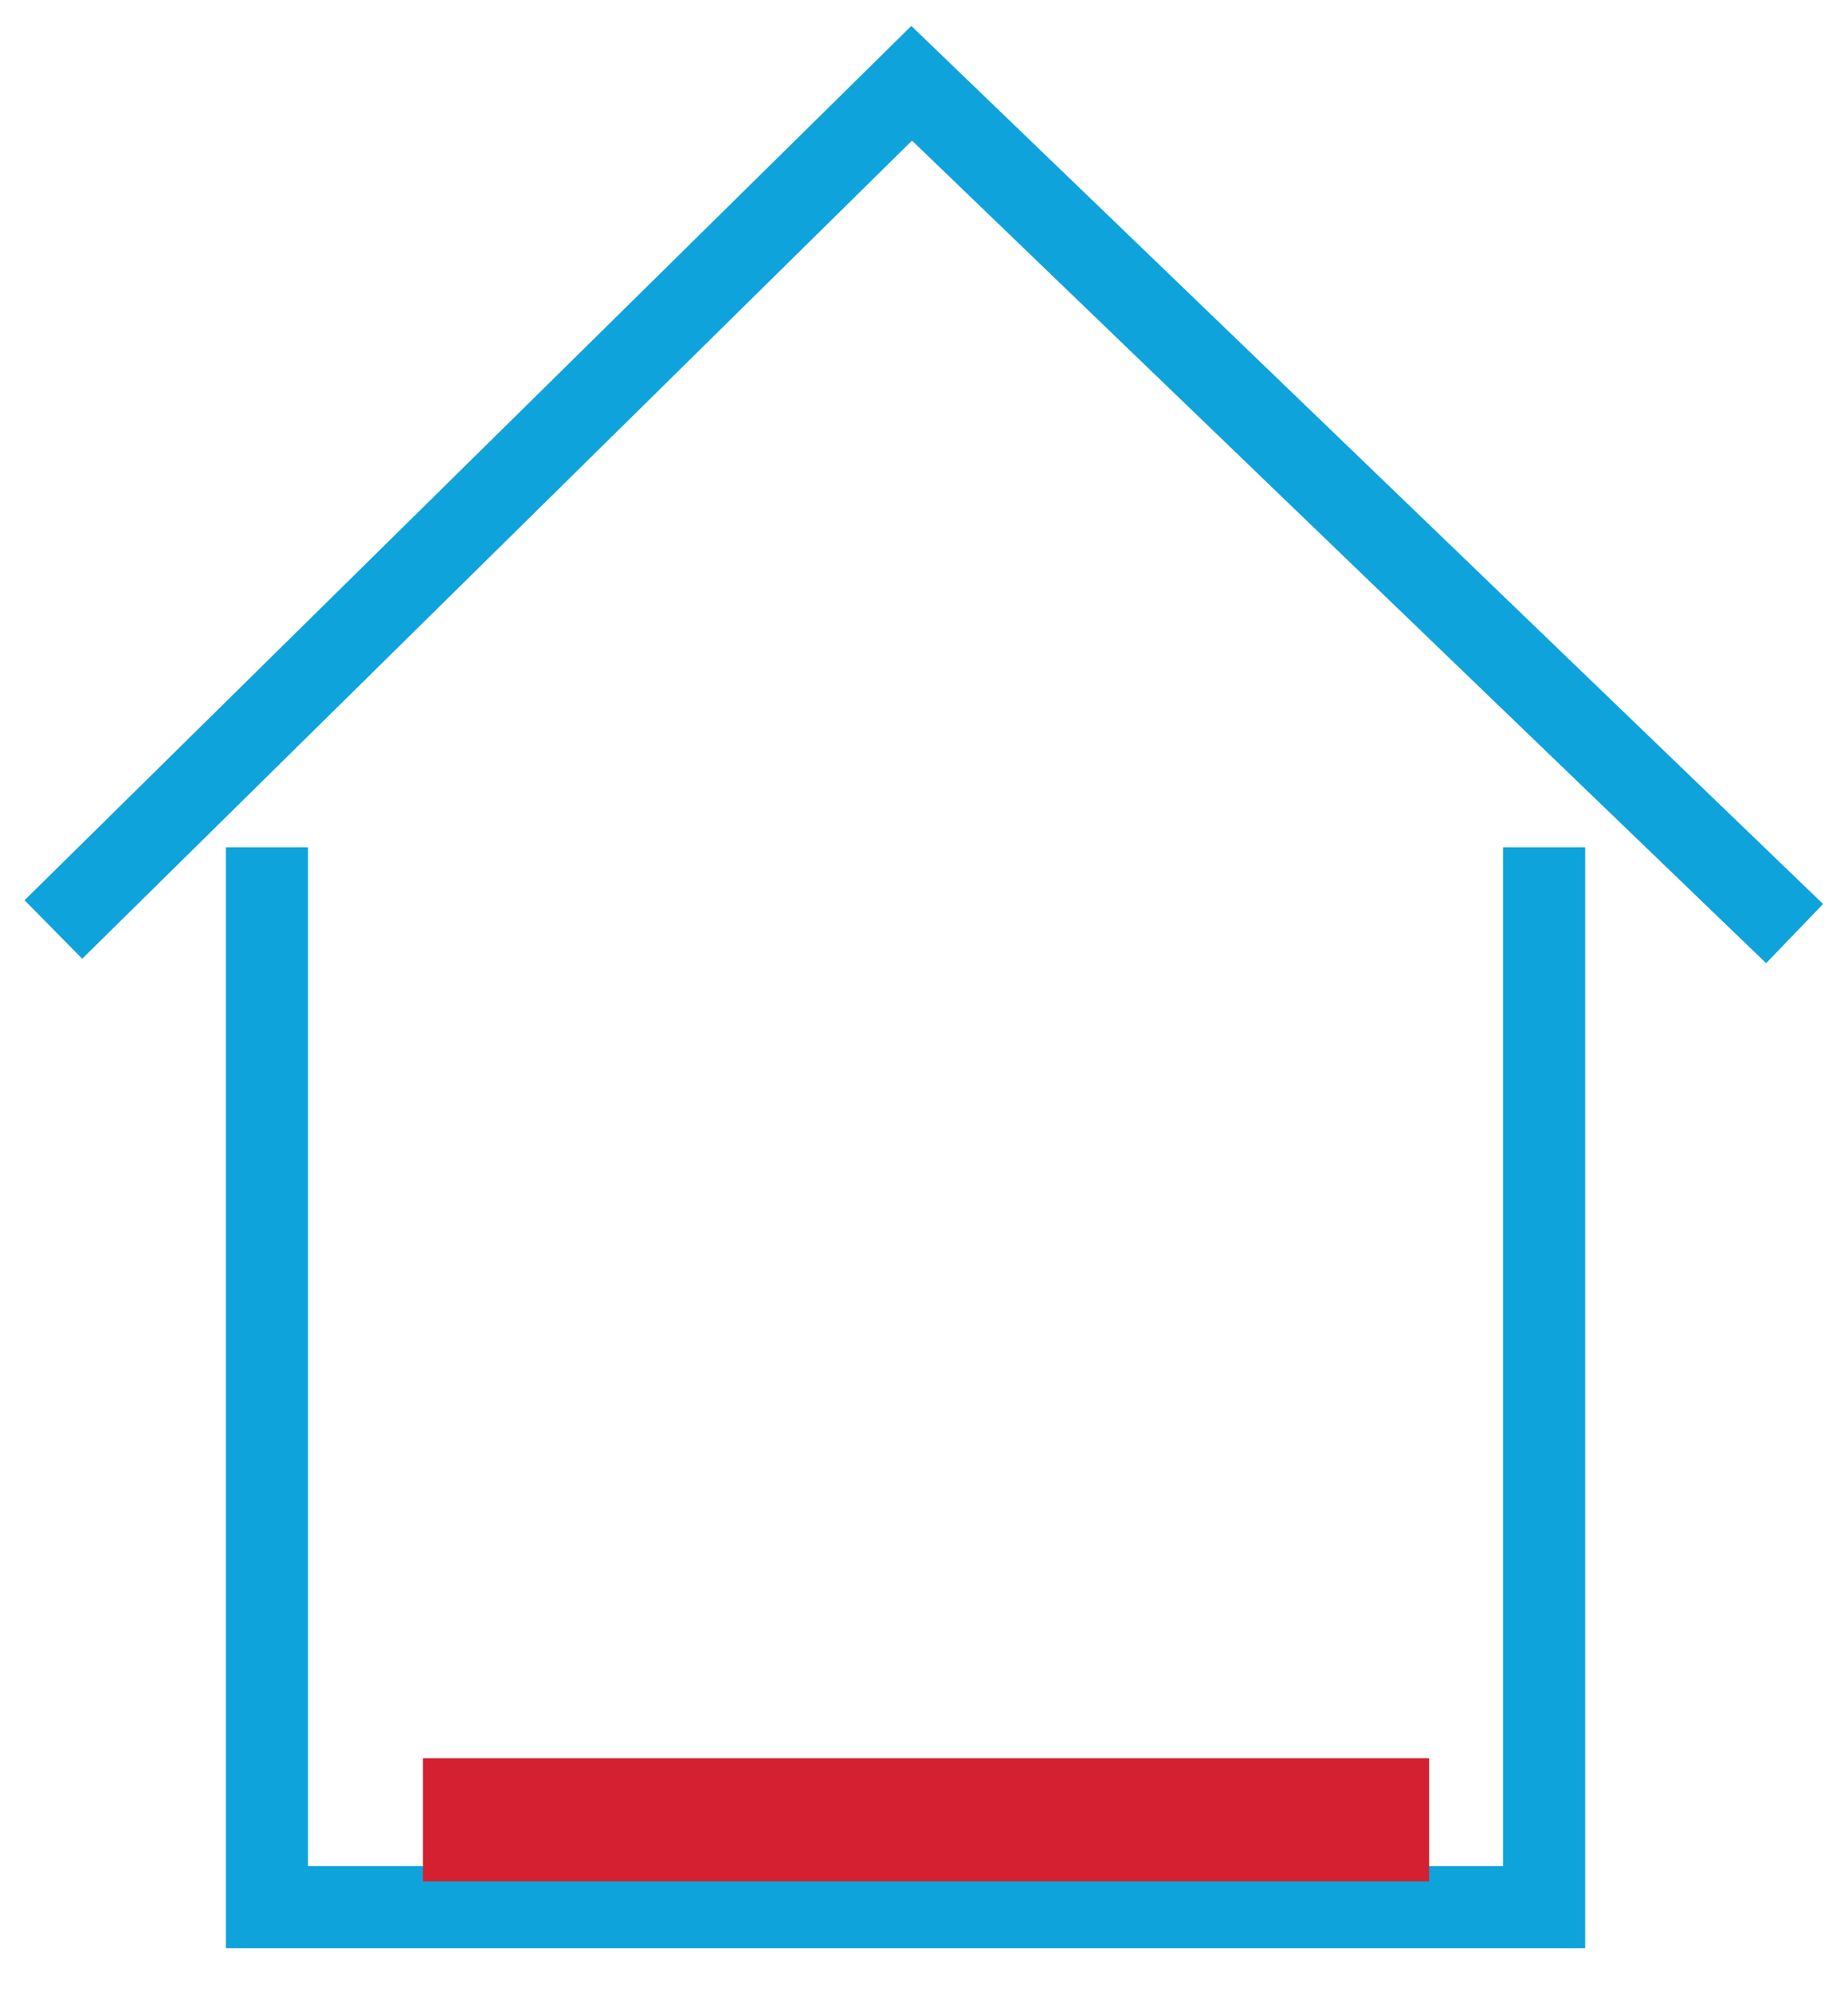
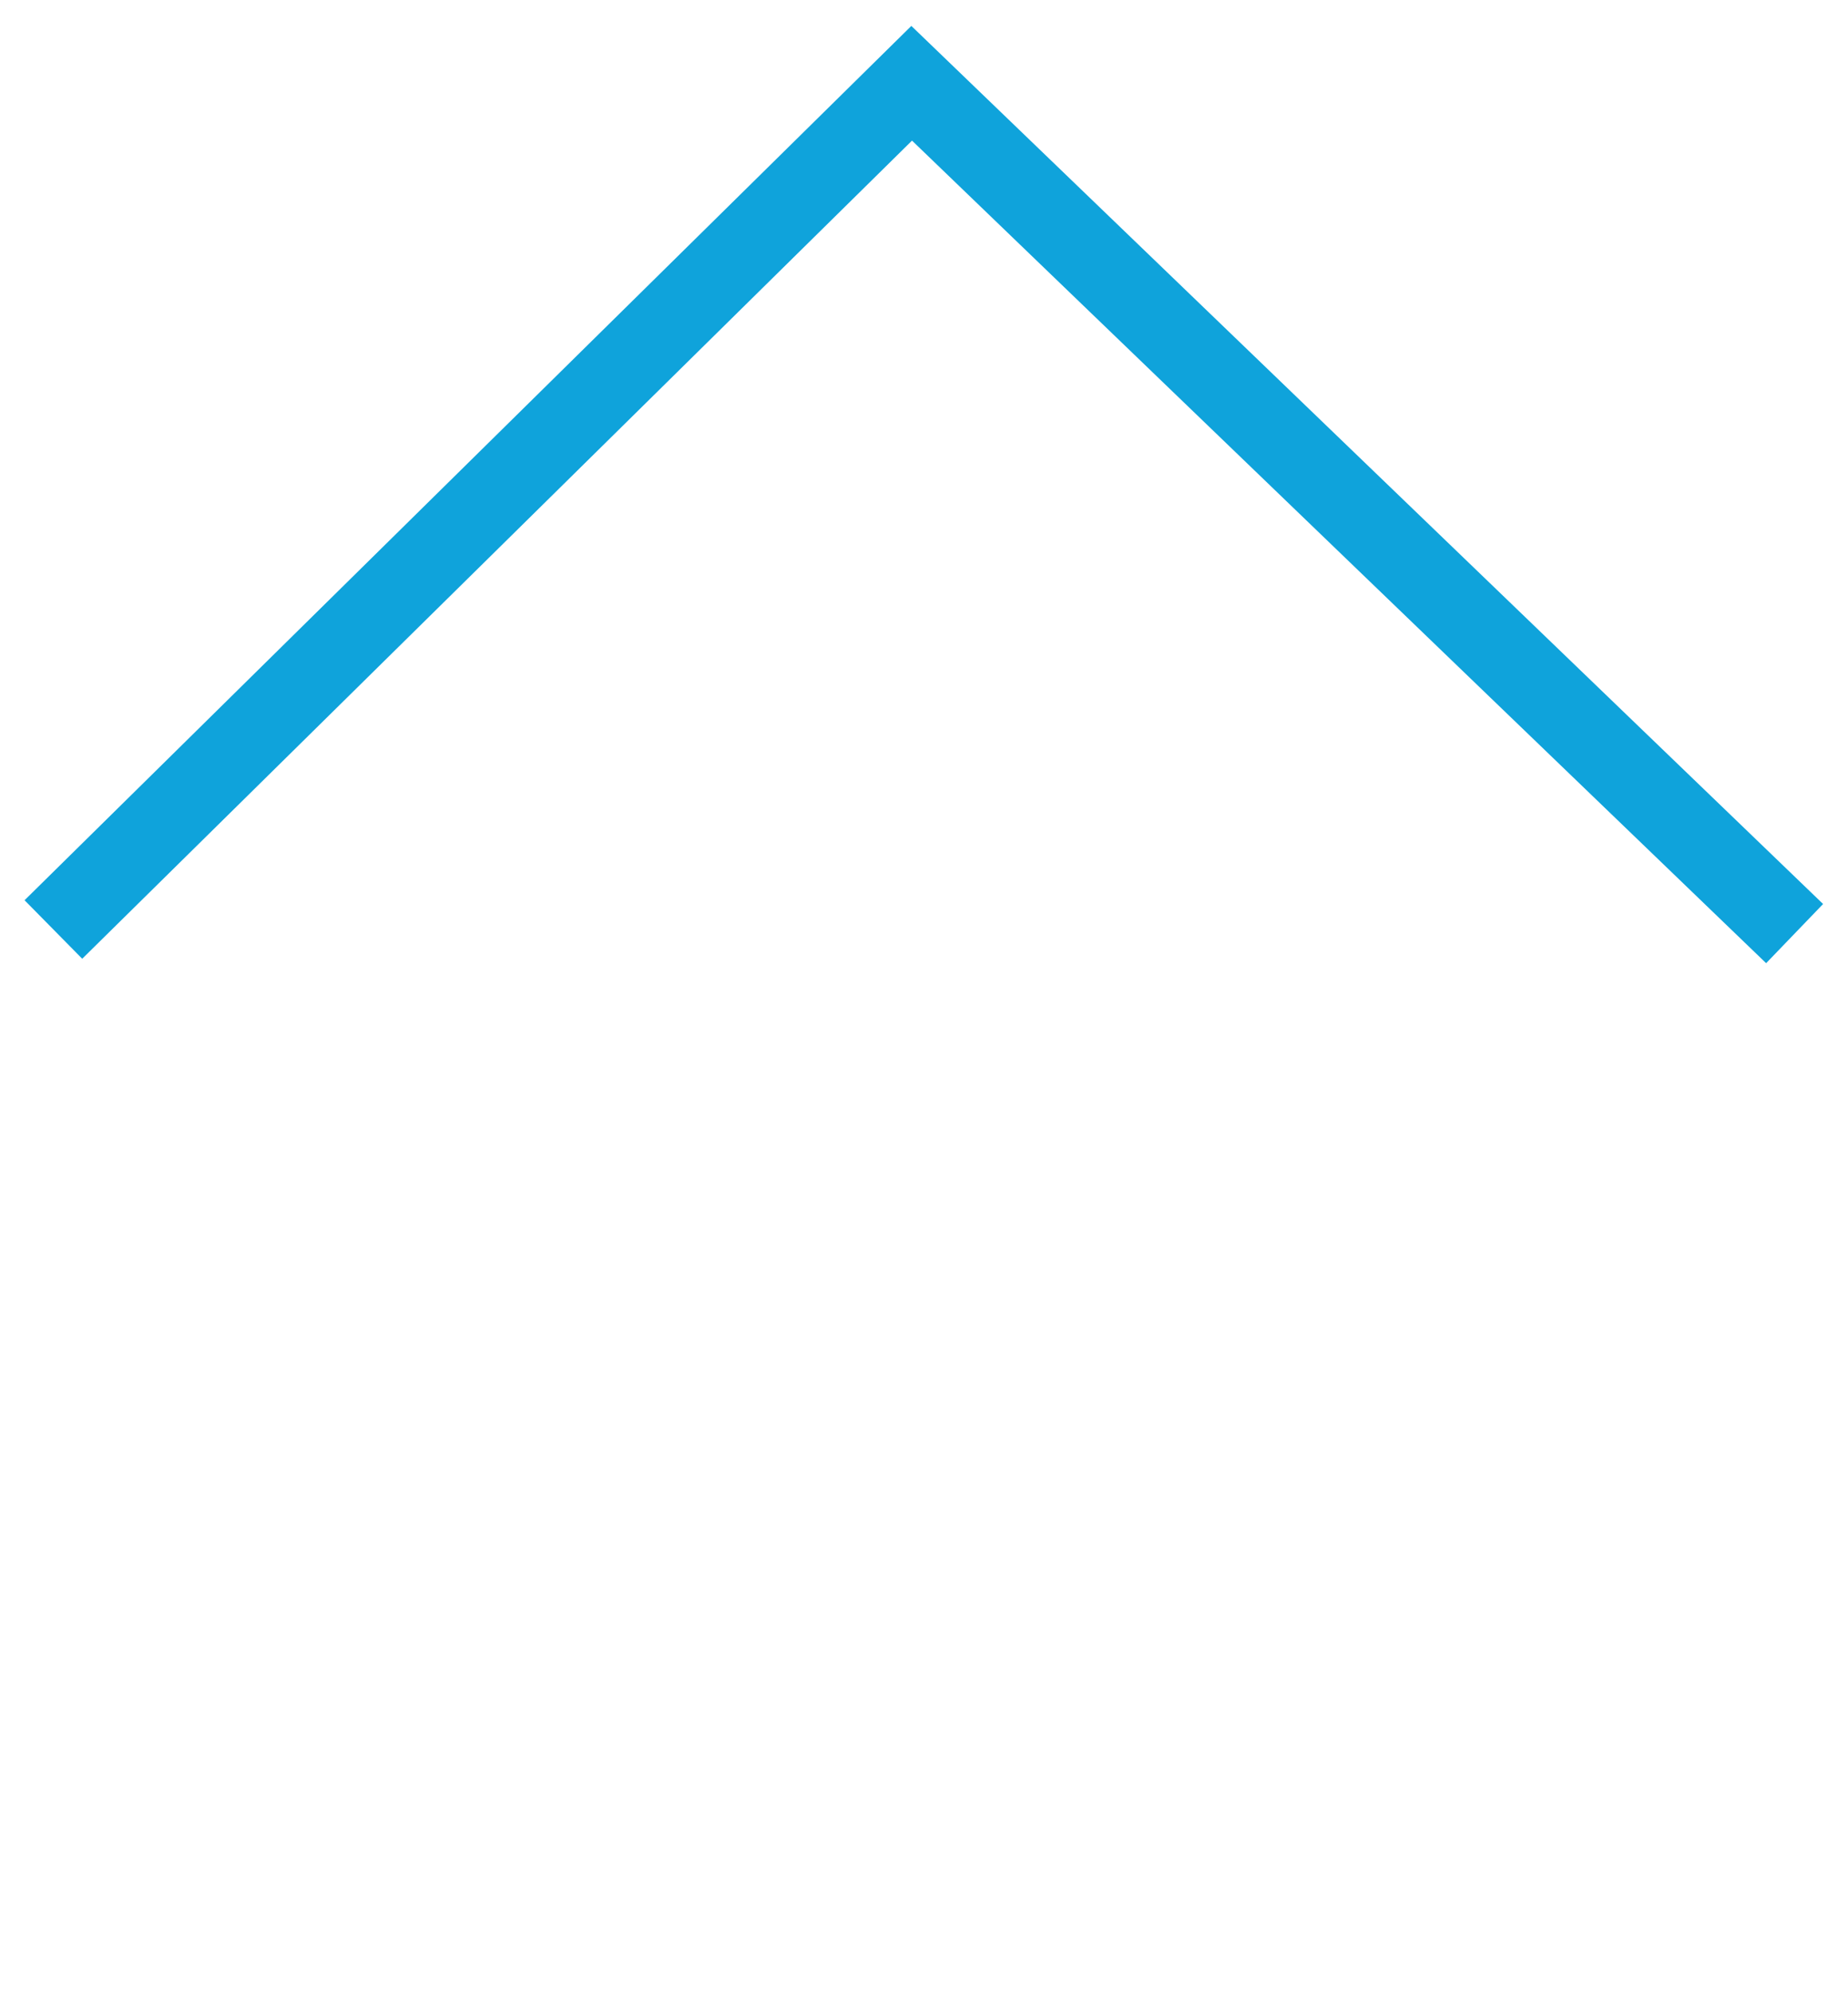
<svg xmlns="http://www.w3.org/2000/svg" version="1.1" id="Laag_1" x="0px" y="0px" viewBox="0 0 45 48.5" style="enable-background:new 0 0 45 48.5;" xml:space="preserve">
  <style type="text/css">
	.st0{fill:none;stroke:#0FA3DB;stroke-width:2;}
	.st1{fill:none;stroke:#D52031;stroke-width:3;}
</style>
  <g id="Group_2_00000062170773413203472310000012638288768158389162_" transform="translate(-527 -438)">
    <g id="Group_1_00000048459446917221712480000010385061502432302216_" transform="translate(6.5 11.027)">
-       <path id="Path_2_00000021841216708222118770000010214494488123776645_" class="st0" d="M558.1,447.6v25.8H527v-25.8" />
      <path id="Path_3_00000030464286967638007660000003502853143902127034_" class="st0" d="M564.2,449.7L542.7,429l-20.9,20.6" />
    </g>
-     <path id="Path_145_00000042712193169346720080000016195340952942969014_" class="st1" d="M537.3,482.3h24.5" />
  </g>
</svg>